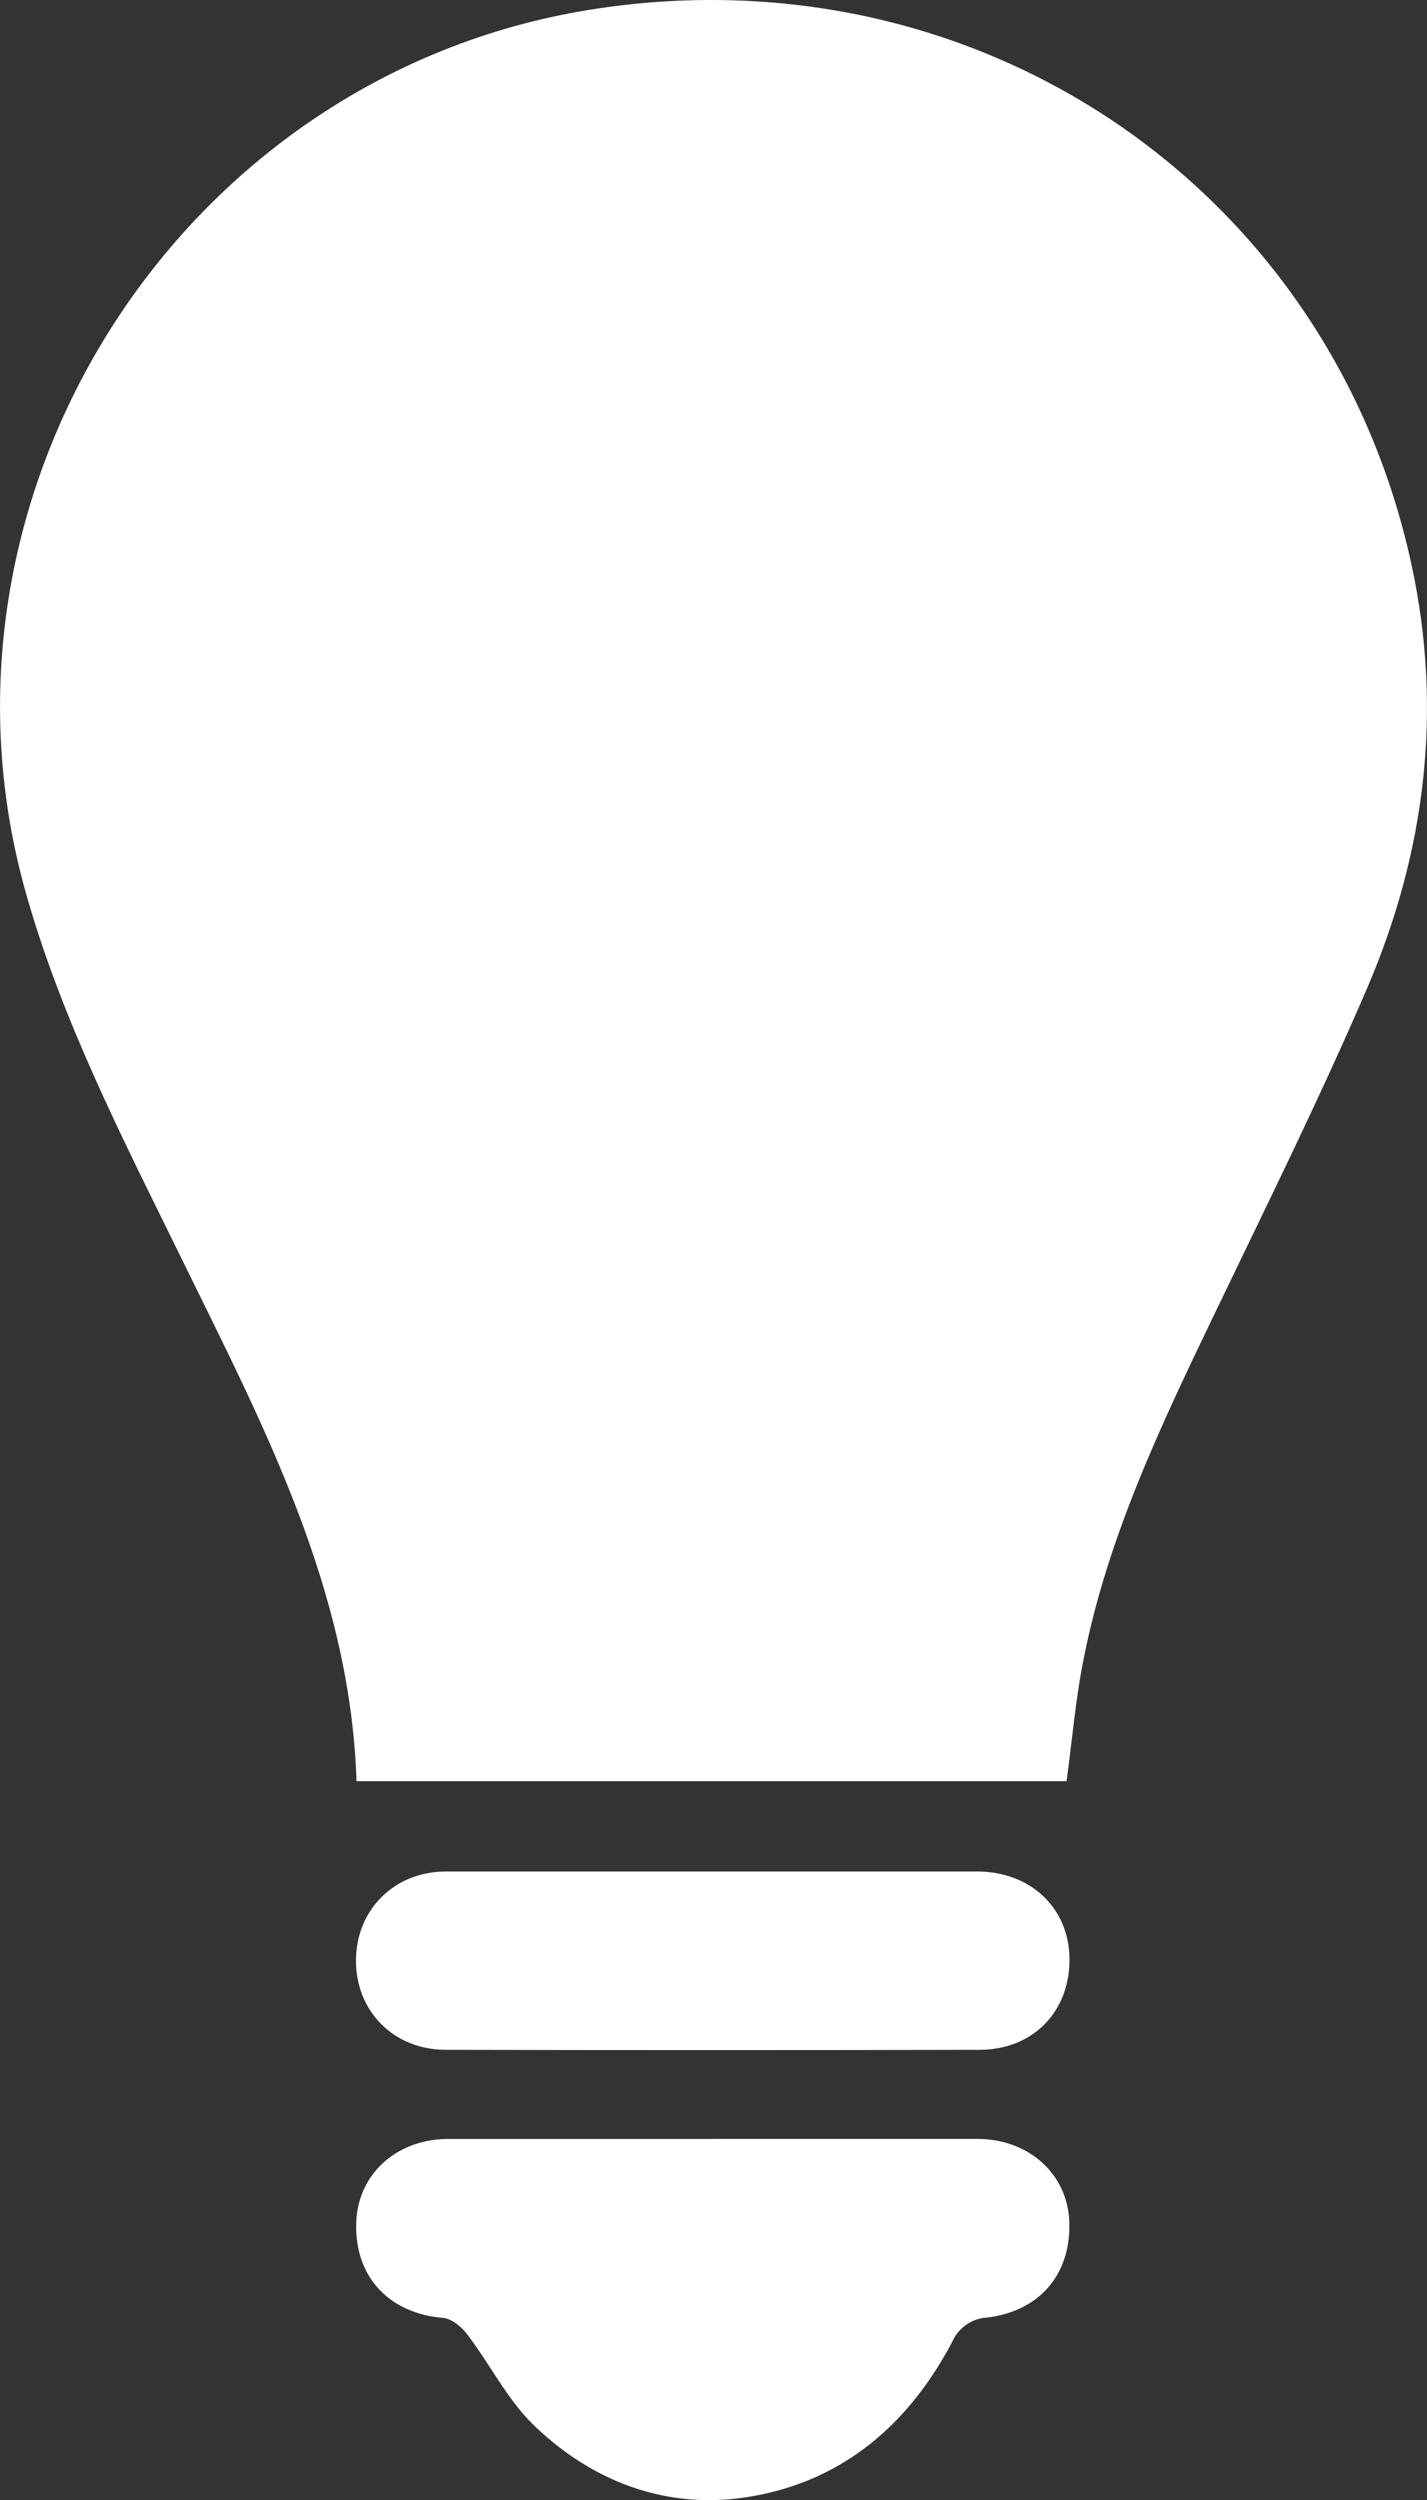
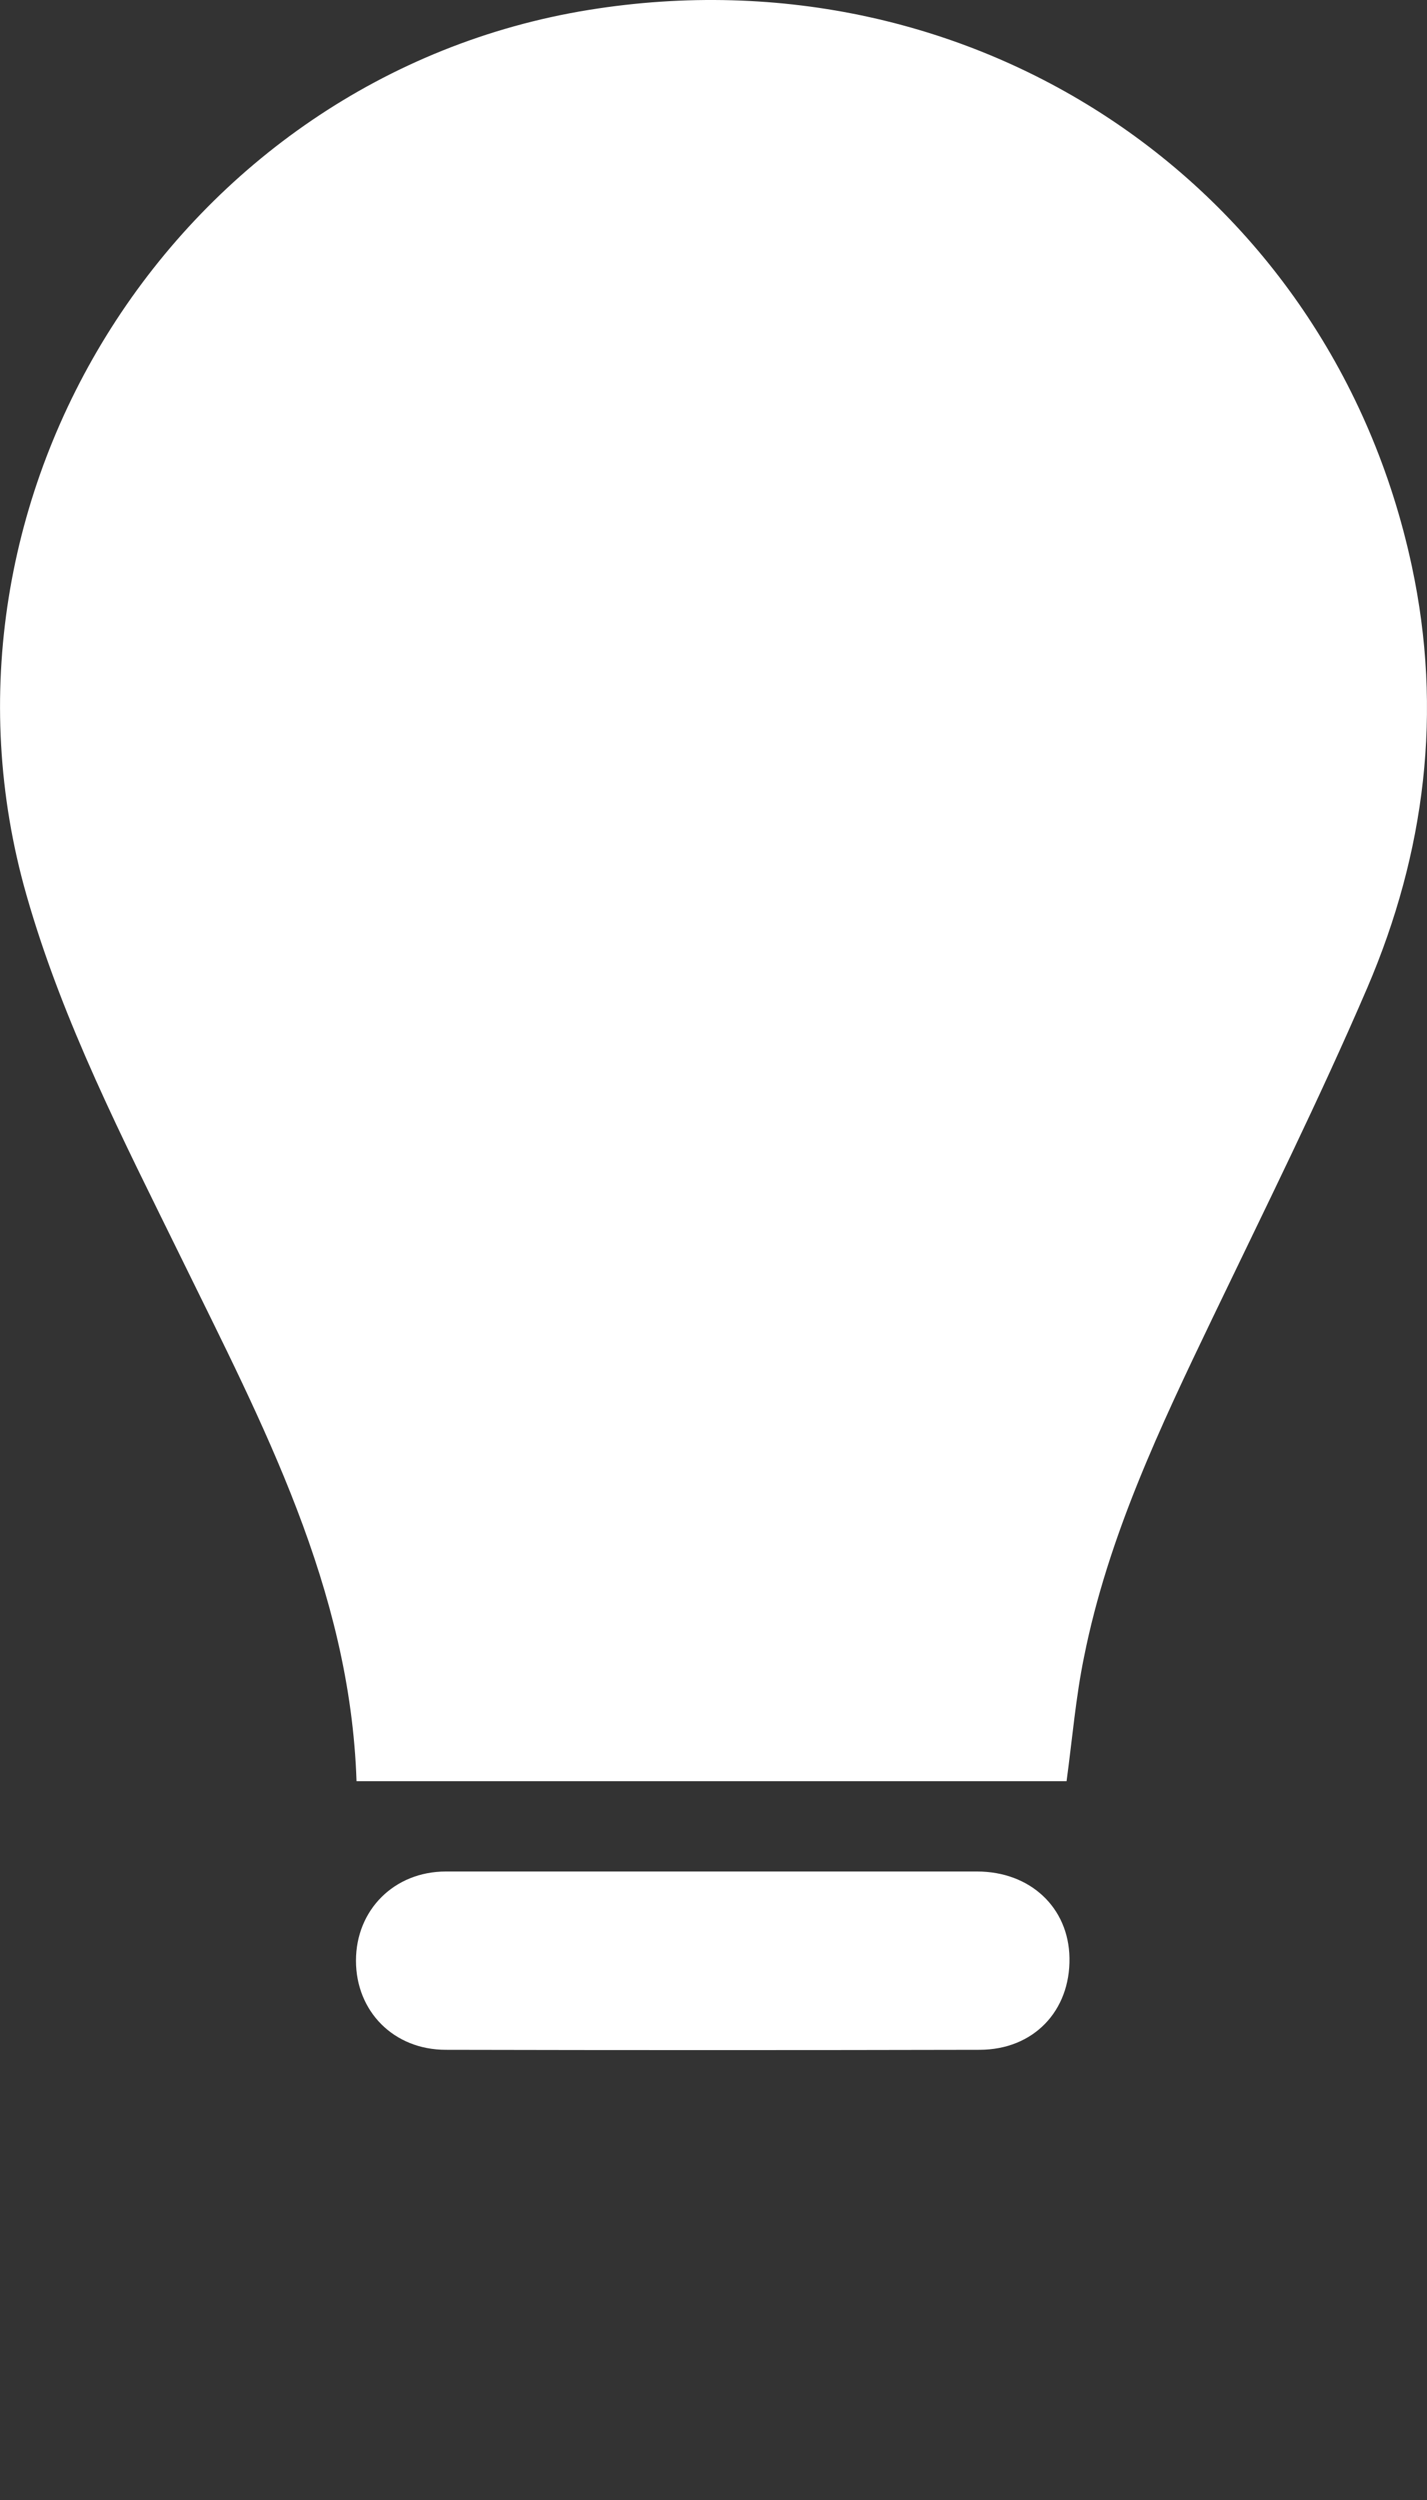
<svg xmlns="http://www.w3.org/2000/svg" viewBox="0 0 256.16 448.71">
  <rect x="0" y="0" width="256.16" height="448.71" fill="#333333" stroke="none" />
  <title>svijetla-pozadina</title>
  <g id="Layer_2" data-name="Layer 2">
    <g id="Isolation_Mode" data-name="Isolation Mode">
      <path d="M191.46,319.68H64c-1.14-34.6-16.87-64.11-31.51-94-10.4-21.21-21.23-42.21-27.75-65.08C-15.68,89,32.19,13.68,105.7,1.78c69.47-11.24,133.16,31.78,147.73,99.8,5.6,26.11,2.4,51.47-8,75.73-8.6,20-18.3,39.53-27.73,59.16s-18.81,39.37-23.11,60.94C193.12,304.57,192.51,311.89,191.46,319.68Z" style="fill:#fff" />
-       <path d="M128,383.88H175.4c9.3,0,16.3,6.33,16.55,15,.28,9.79-5.85,16.31-15.57,17.15a7.37,7.37,0,0,0-5,3.4c-8,15.71-20.37,26.26-37.73,28.81-14.25,2.1-27.45-2.92-37.85-13-4.78-4.63-7.88-11-12-16.36-1-1.32-2.75-2.74-4.27-2.87-9.74-.83-15.91-7.42-15.58-17.12.29-8.71,7.25-15,16.56-15H128Z" style="fill:#fff" />
      <path d="M128.47,335.89H175.4c9.52,0,16.44,6.46,16.58,15.51.16,9.53-6.46,16.47-16.11,16.49q-47.93.11-95.85,0c-9.34,0-16.12-6.89-16.12-16s6.87-16,16.14-16q24.21,0,48.43,0Z" style="fill:#fff" />
    </g>
  </g>
</svg>